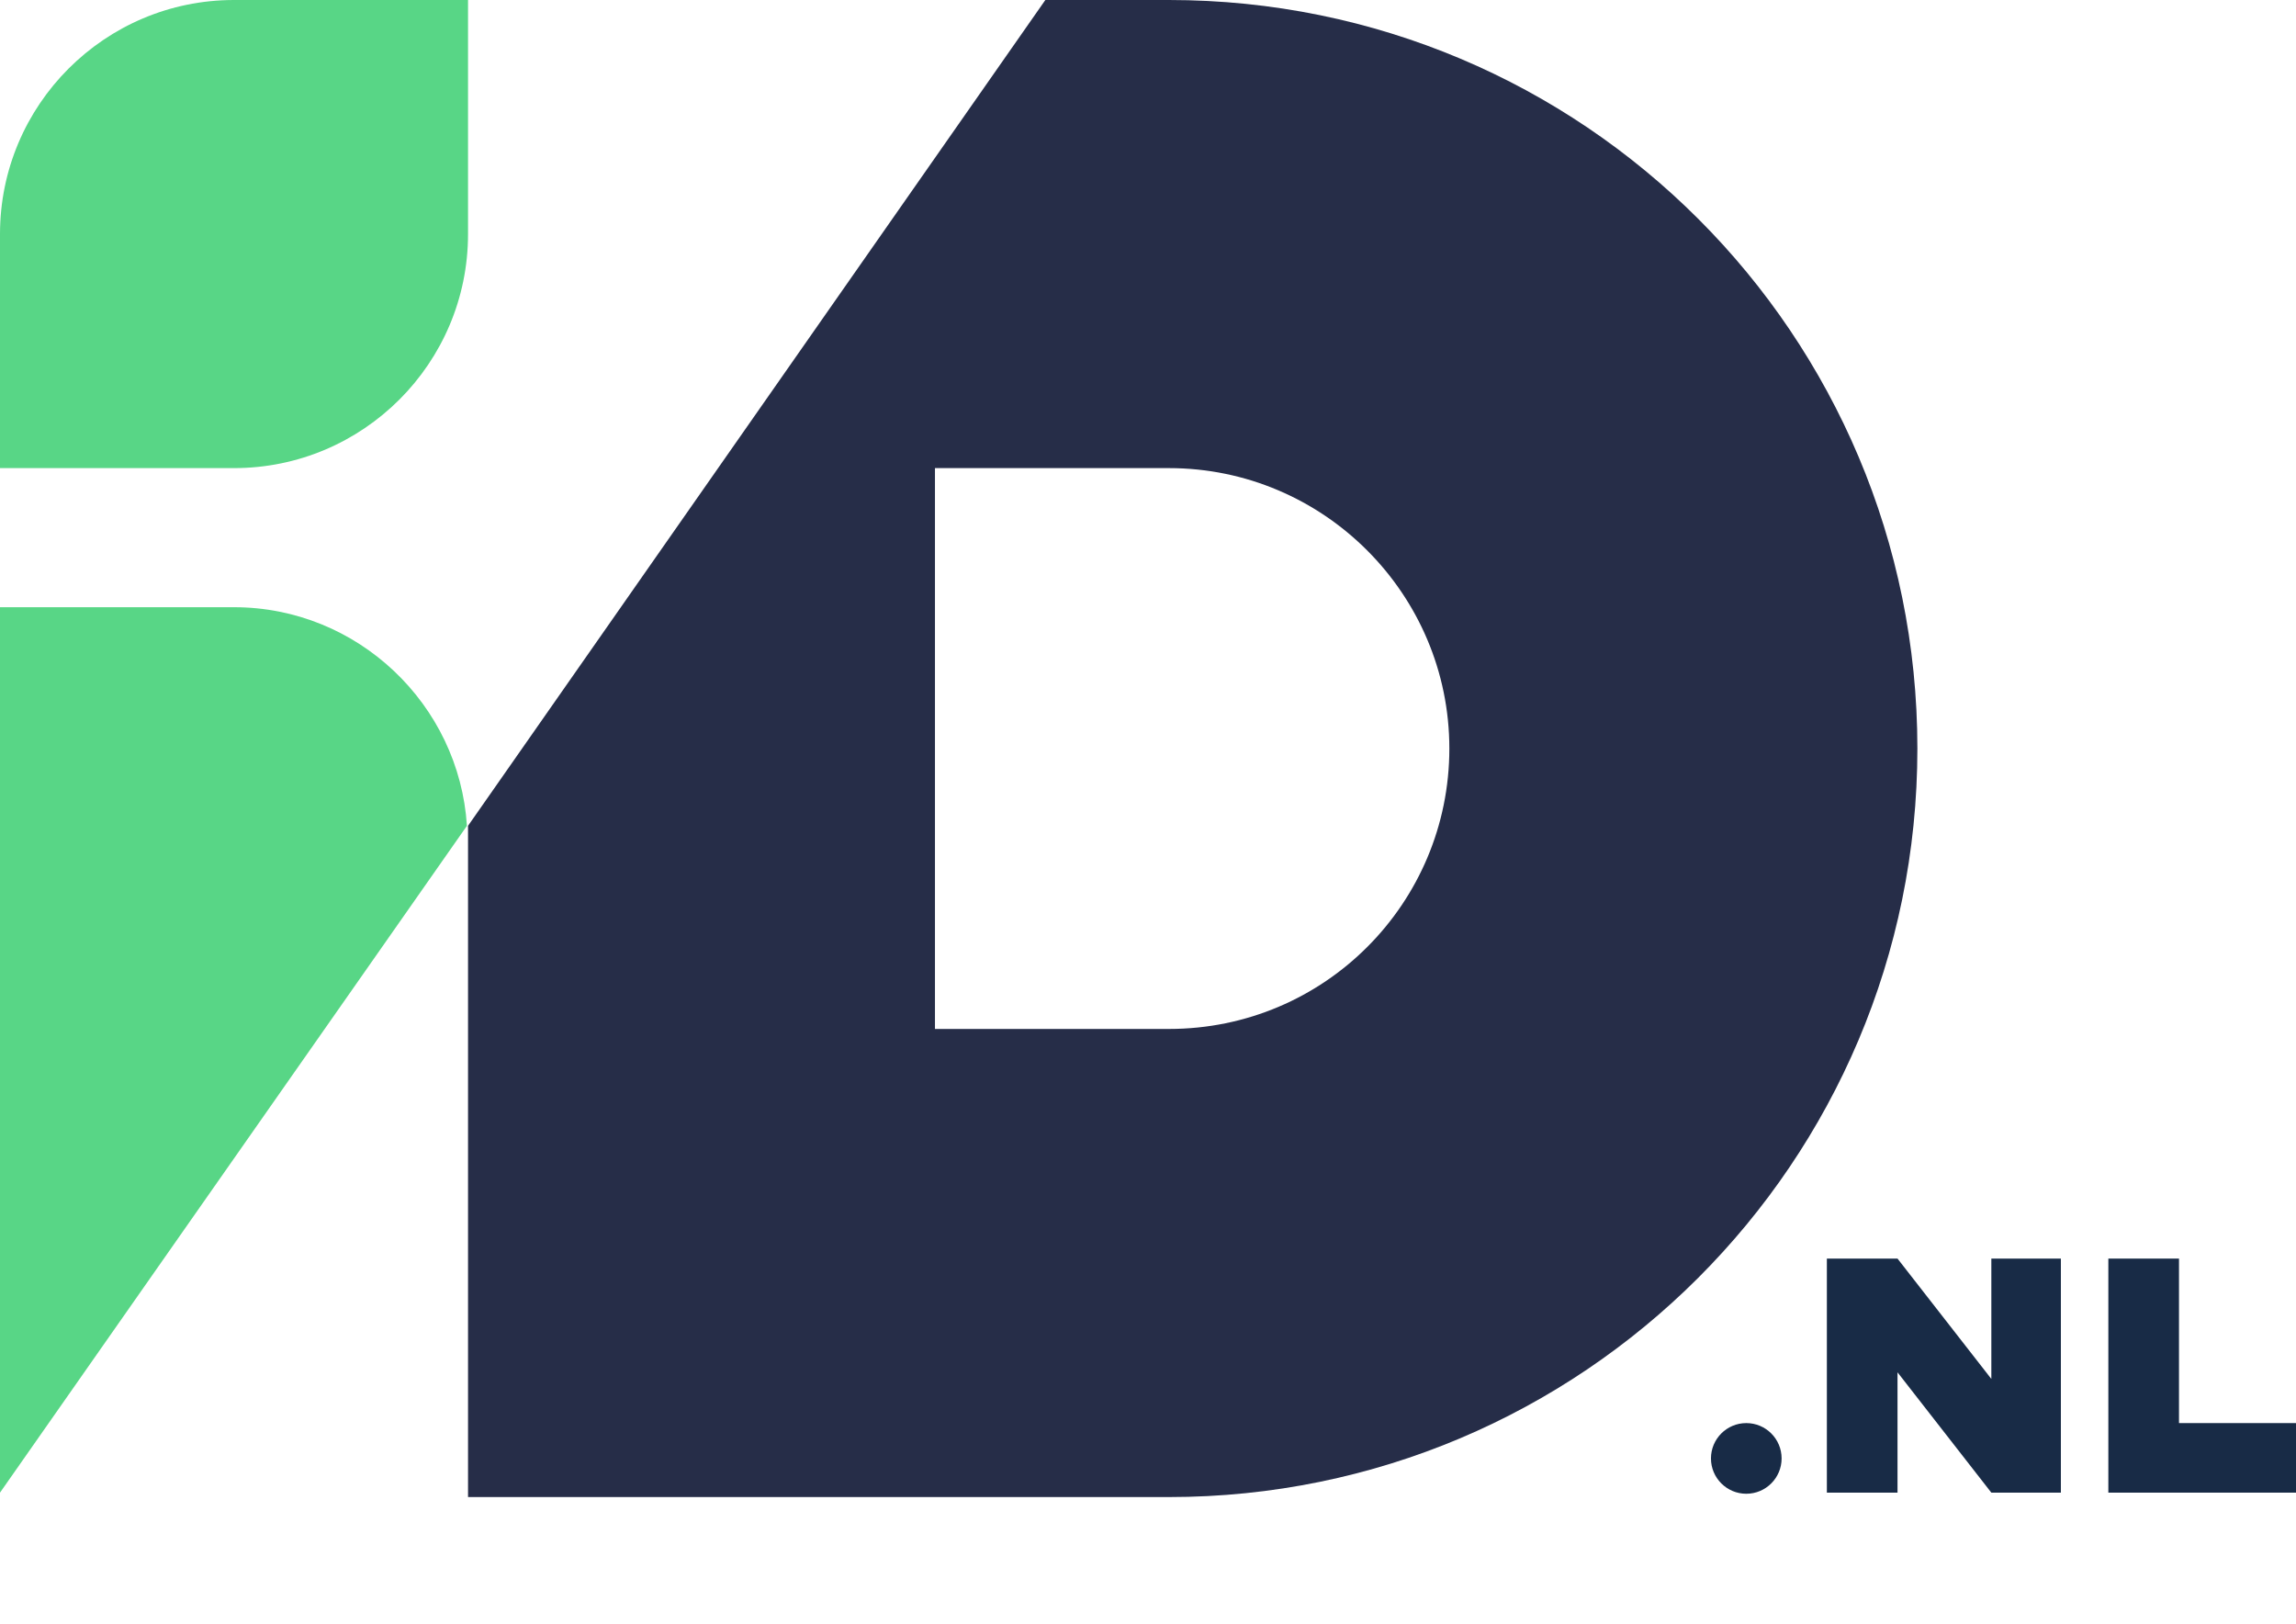
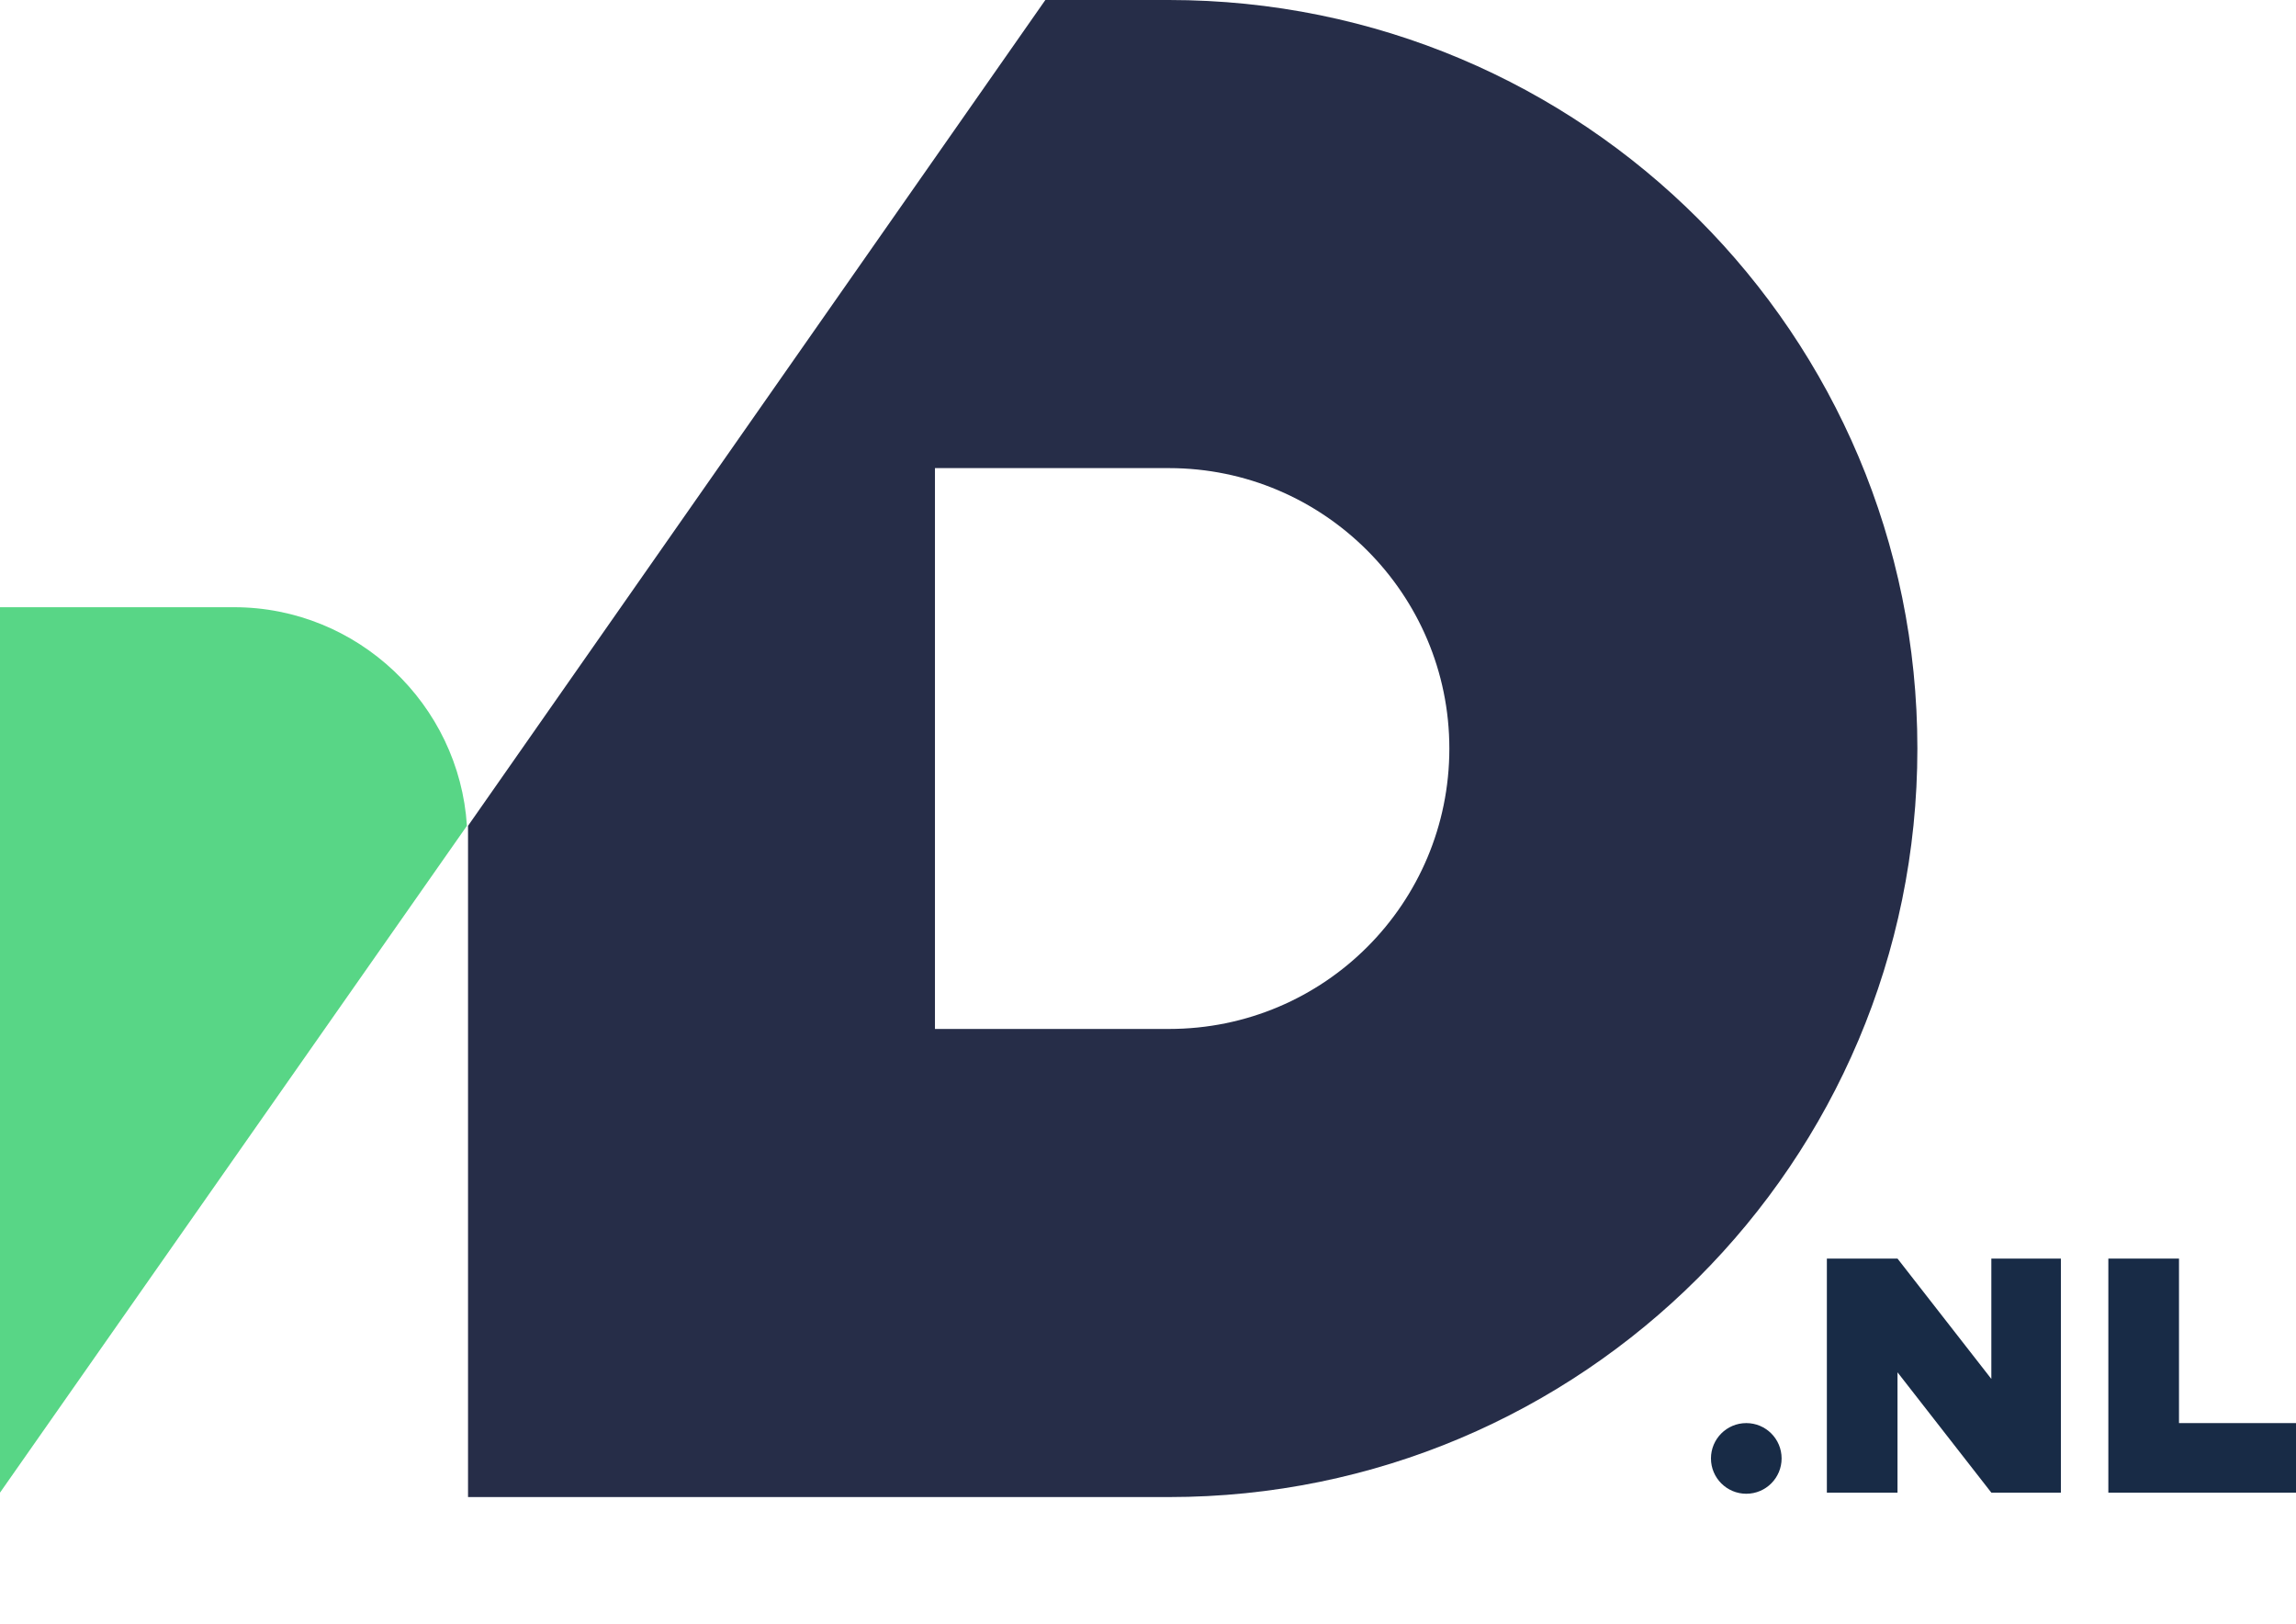
<svg xmlns="http://www.w3.org/2000/svg" id="Laag_1" x="0px" y="0px" viewBox="0 0 208 147.1" style="enable-background:new 0 0 208 147.1;" xml:space="preserve">
  <style type="text/css">	.st0{fill:#182B46;}	.st1{fill:#58D686;}	.st2{fill:#262D48;}</style>
  <g>
    <g>
      <g>
        <polygon class="st0" points="180.4,124.9 171.9,114 165.5,114 165.5,135.2 171.9,135.2 171.9,124.3 180.4,135.2 186.7,135.2     186.7,114 180.4,114    " />
      </g>
      <g>
        <polygon class="st0" points="197.4,128.9 197.4,114 191,114 191,128.9 191,135.2 197.4,135.2 208,135.2 208,128.9    " />
      </g>
    </g>
    <g>
      <circle class="st0" cx="158.2" cy="132.1" r="3.2" />
    </g>
  </g>
  <g>
-     <path class="st1" d="M21.2,0C9.5,0,0,9.5,0,21.2v21.2h21.2c11.7,0,21.2-9.5,21.2-21.2V0H21.2z" />
-   </g>
+     </g>
  <g>
    <path class="st1" d="M42.3,74.8C41.6,63.8,32.4,55,21.2,55H0v80.2L42.3,74.8L42.3,74.8z" />
  </g>
  <g>
    <path class="st2" d="M105.9,0H94.7L42.4,74.8v60.8h63.5c37.4,0,67.8-30.3,67.8-67.8S143.4,0,105.9,0z M105.9,93.2H84.7V42.4h21.2  c14,0,25.4,11.4,25.4,25.4S120,93.2,105.9,93.2z" />
  </g>
</svg>